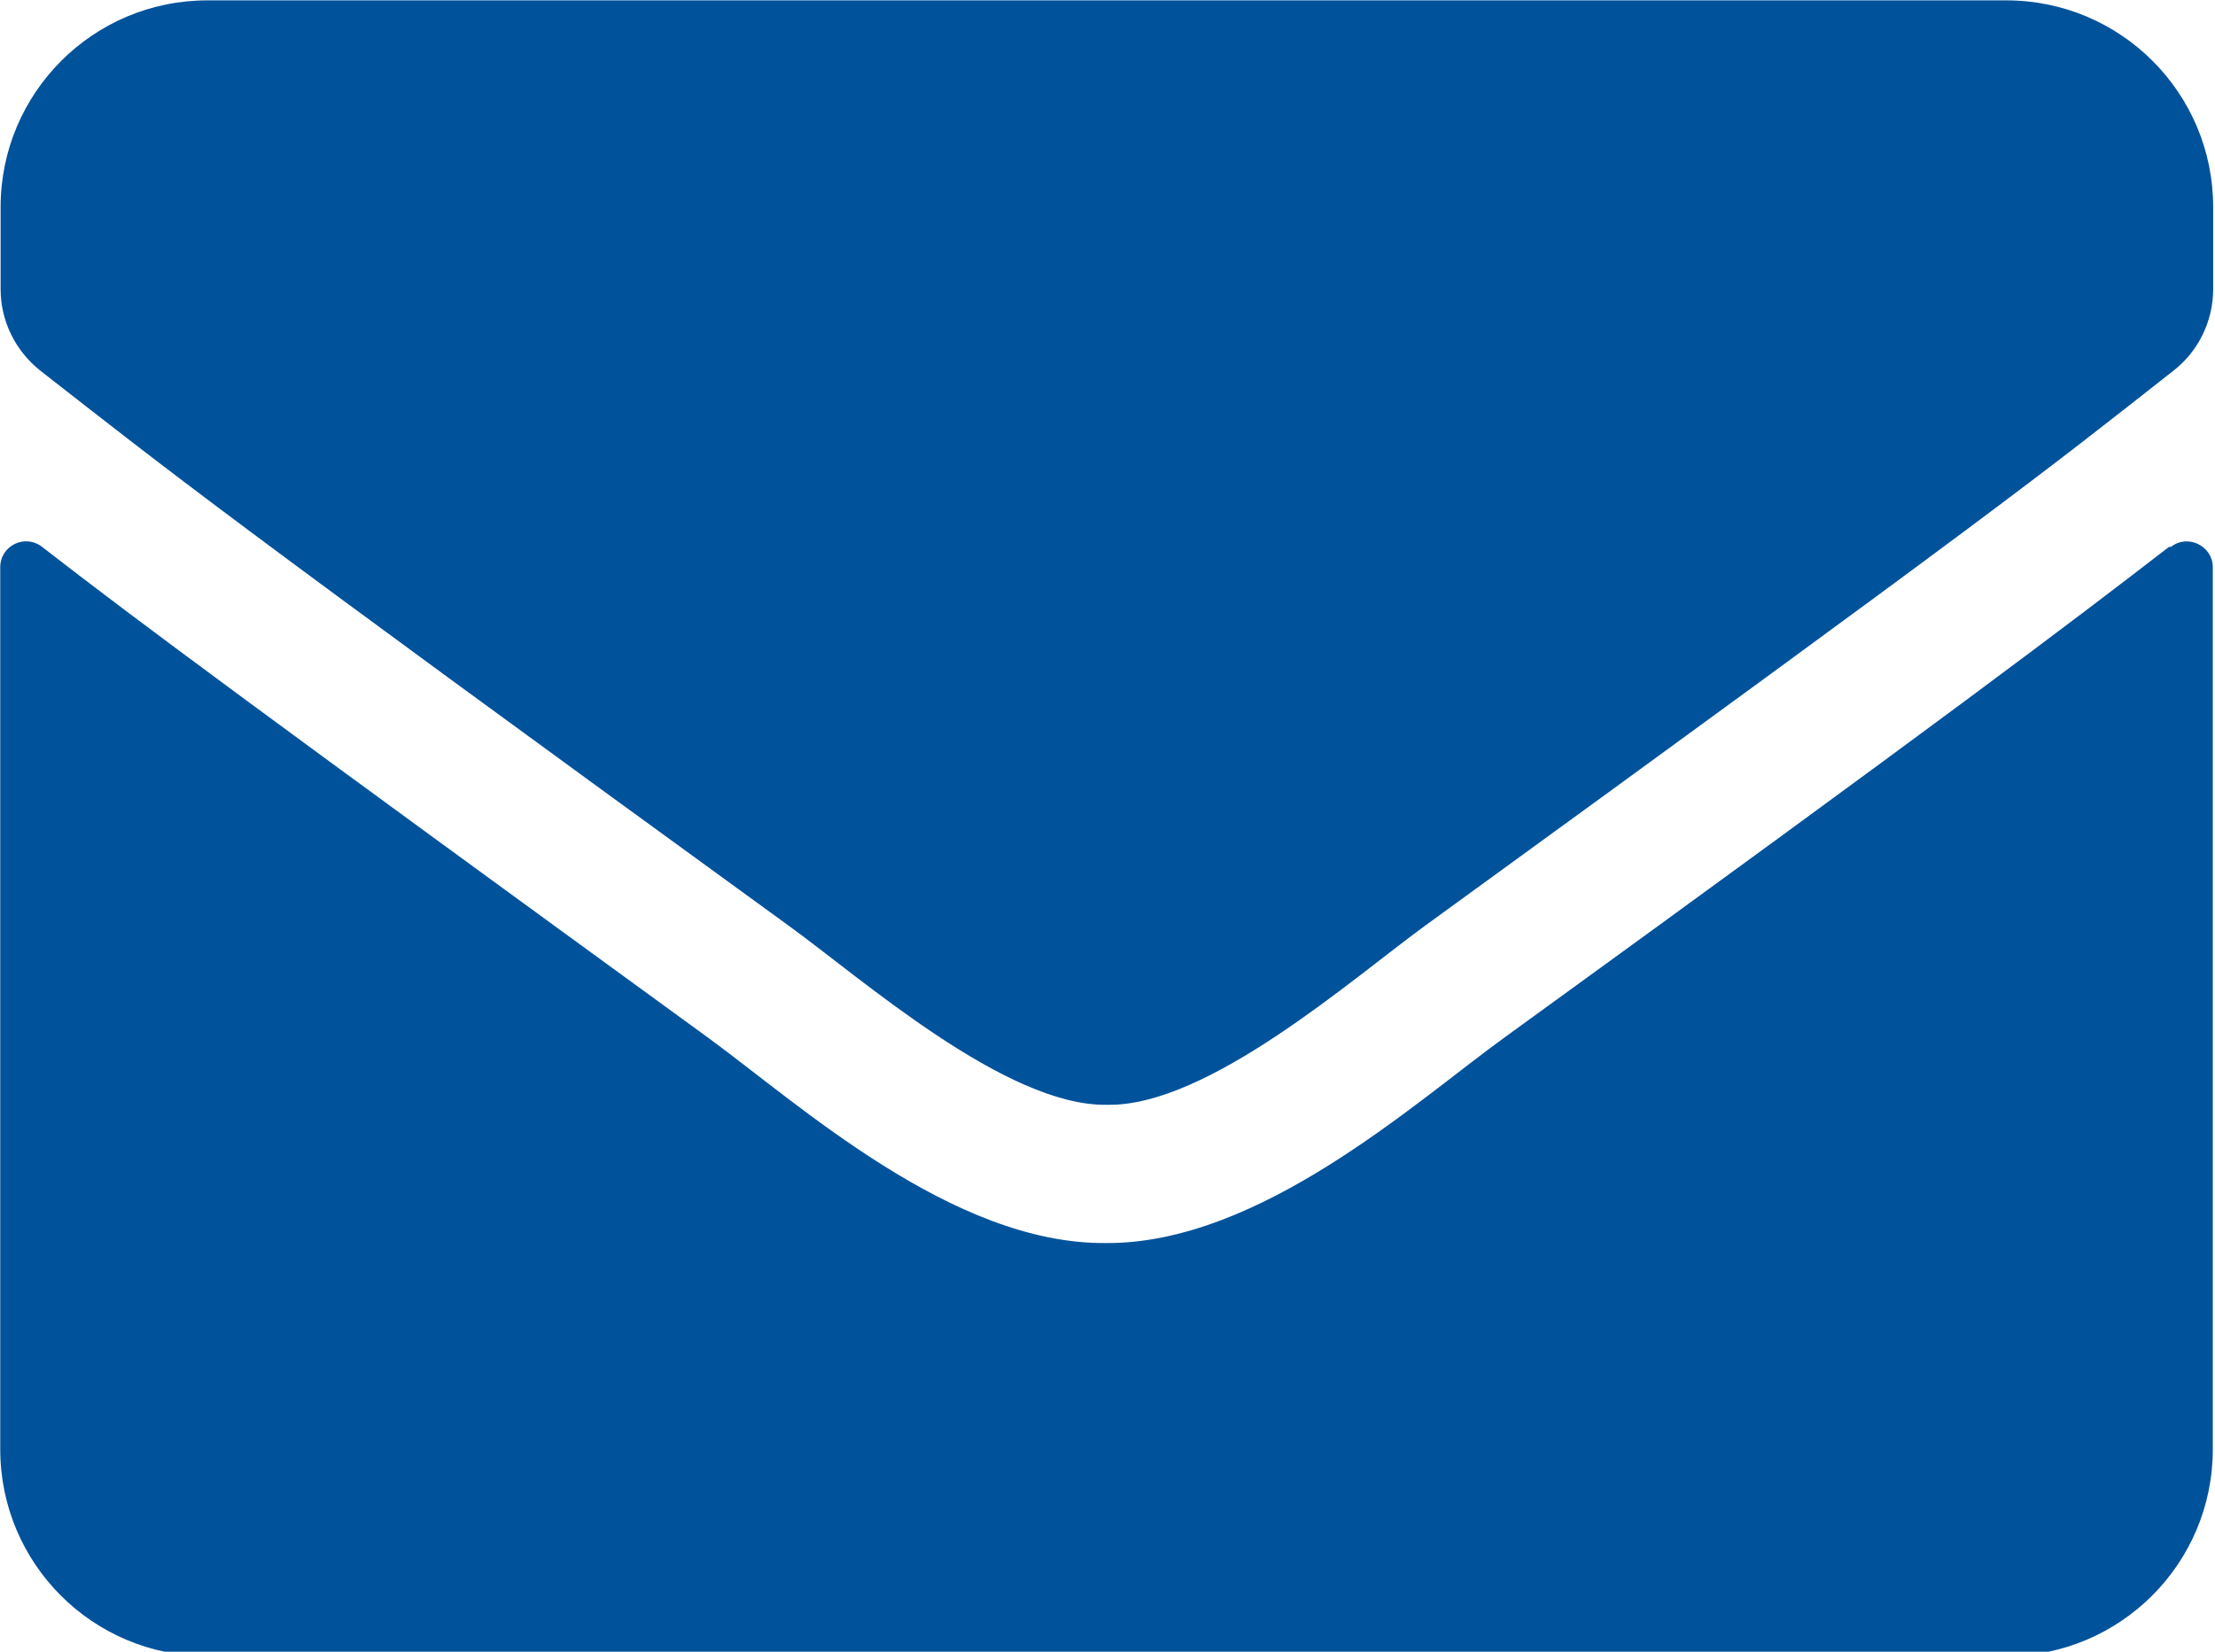
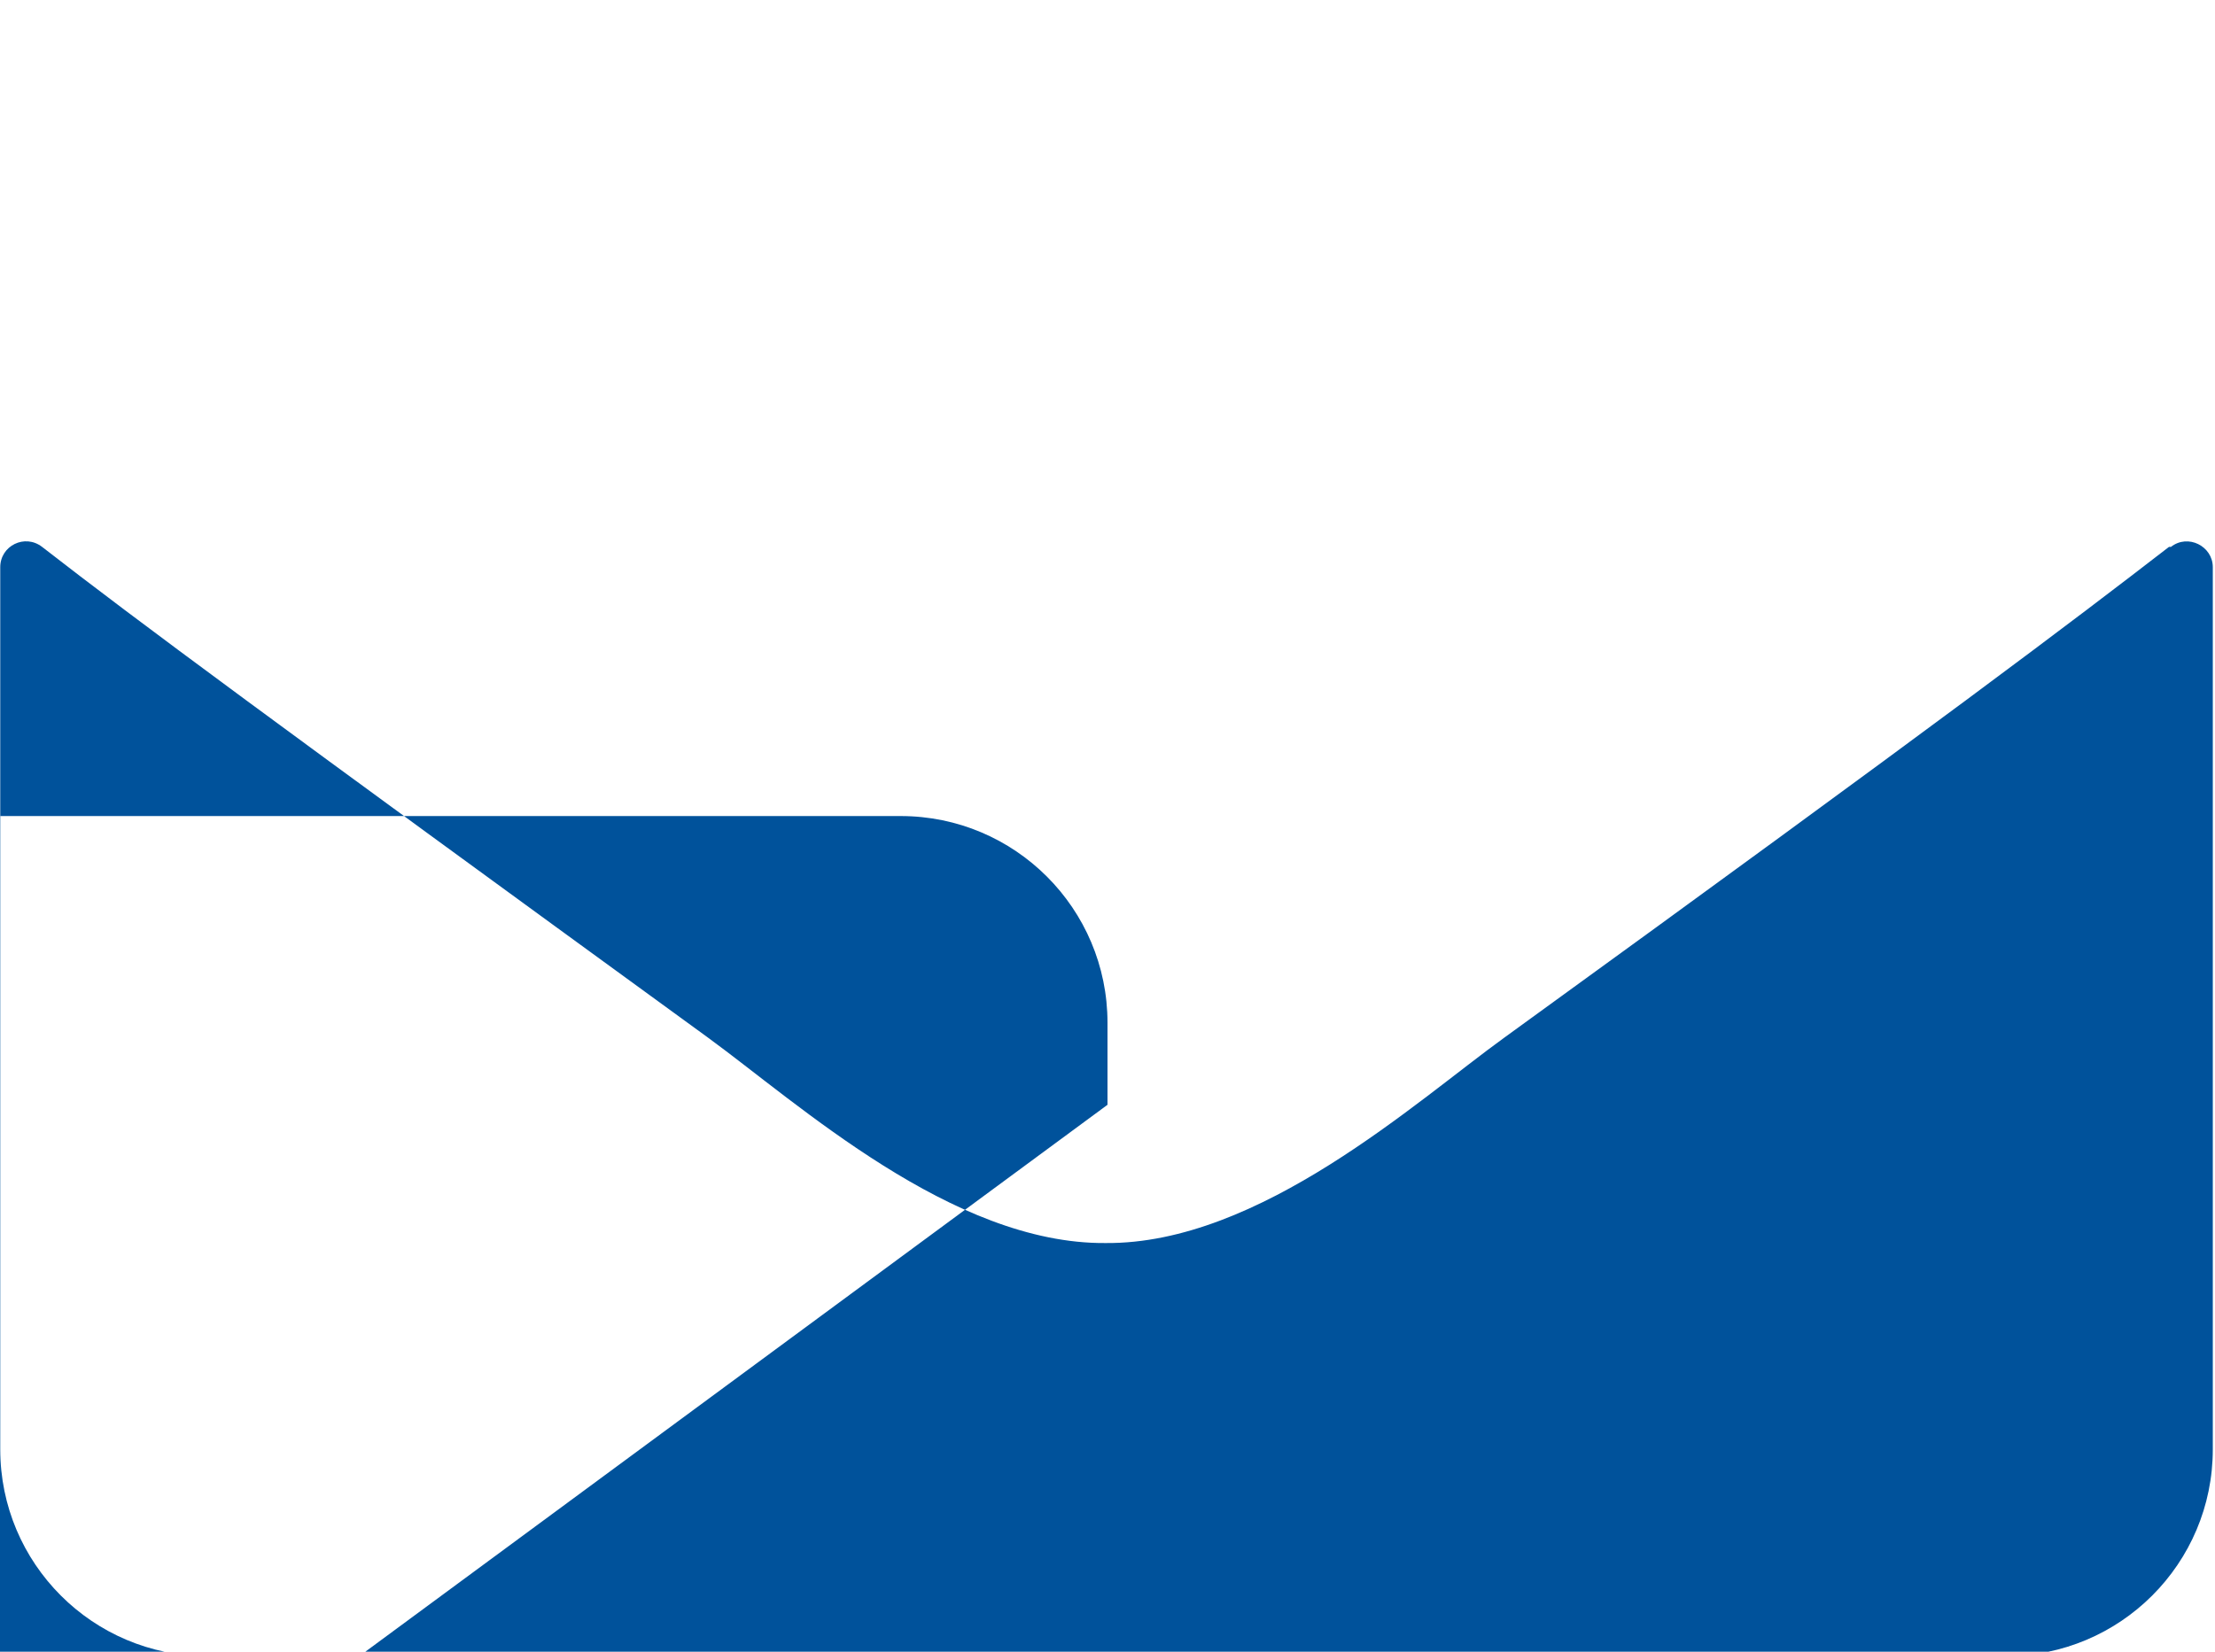
<svg xmlns="http://www.w3.org/2000/svg" width="181mm" height="135mm" version="1.1" viewBox="0 0 181 135">
  <g transform="translate(-30.6 -97.3)">
-     <path d="m208 142c1.38-1.09 3.42-0.07 3.42 1.66v72.1c0 9.35-7.58 16.9-16.9 16.9h-147c-9.35 0-16.9-7.58-16.9-16.9v-72.1c0-1.76 2.01-2.75 3.42-1.66 7.9 6.14 18.4 13.9 54.4 40.1 7.44 5.43 20 16.9 32.5 16.8 12.6 0.106 25.4-11.6 32.6-16.8 36-26.1 46.4-34 54.3-40.1zm-86.9 45.6c8.18 0.141 20-10.3 25.9-14.6 46.8-34 50.4-36.9 61.2-45.4 2.05-1.59 3.25-4.06 3.25-6.67v-6.7c0-9.35-7.58-16.9-16.9-16.9h-147c-9.35 0-16.9 7.58-16.9 16.9v6.7c0 2.61 1.2 5.04 3.25 6.67 10.8 8.43 14.4 11.4 61.2 45.4 5.93 4.3 17.7 14.7 25.9 14.6z" fill="#00529b" stroke-width=".353" />
+     <path d="m208 142c1.38-1.09 3.42-0.07 3.42 1.66v72.1c0 9.35-7.58 16.9-16.9 16.9h-147c-9.35 0-16.9-7.58-16.9-16.9v-72.1c0-1.76 2.01-2.75 3.42-1.66 7.9 6.14 18.4 13.9 54.4 40.1 7.44 5.43 20 16.9 32.5 16.8 12.6 0.106 25.4-11.6 32.6-16.8 36-26.1 46.4-34 54.3-40.1zm-86.9 45.6v-6.7c0-9.35-7.58-16.9-16.9-16.9h-147c-9.35 0-16.9 7.58-16.9 16.9v6.7c0 2.61 1.2 5.04 3.25 6.67 10.8 8.43 14.4 11.4 61.2 45.4 5.93 4.3 17.7 14.7 25.9 14.6z" fill="#00529b" stroke-width=".353" />
  </g>
</svg>